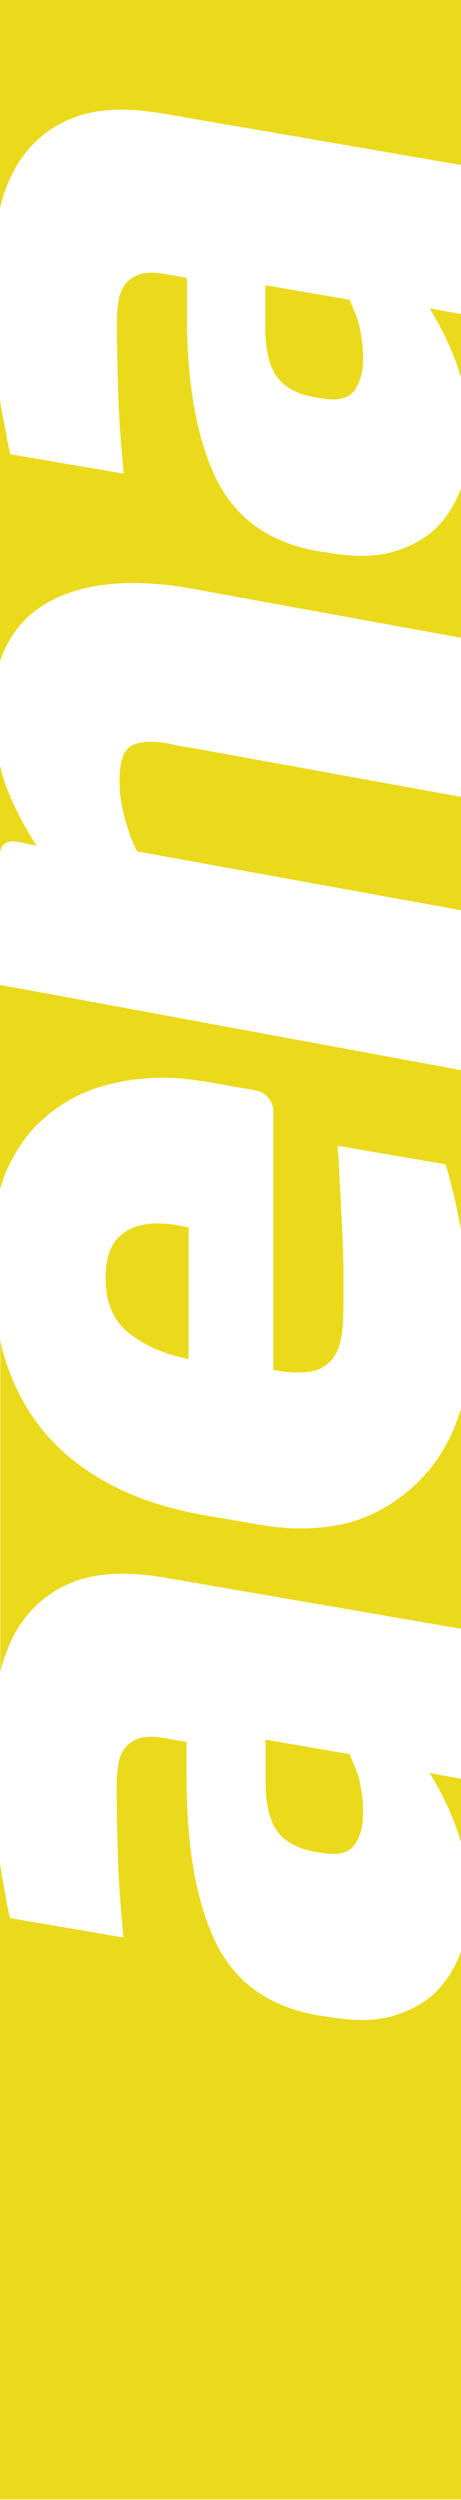
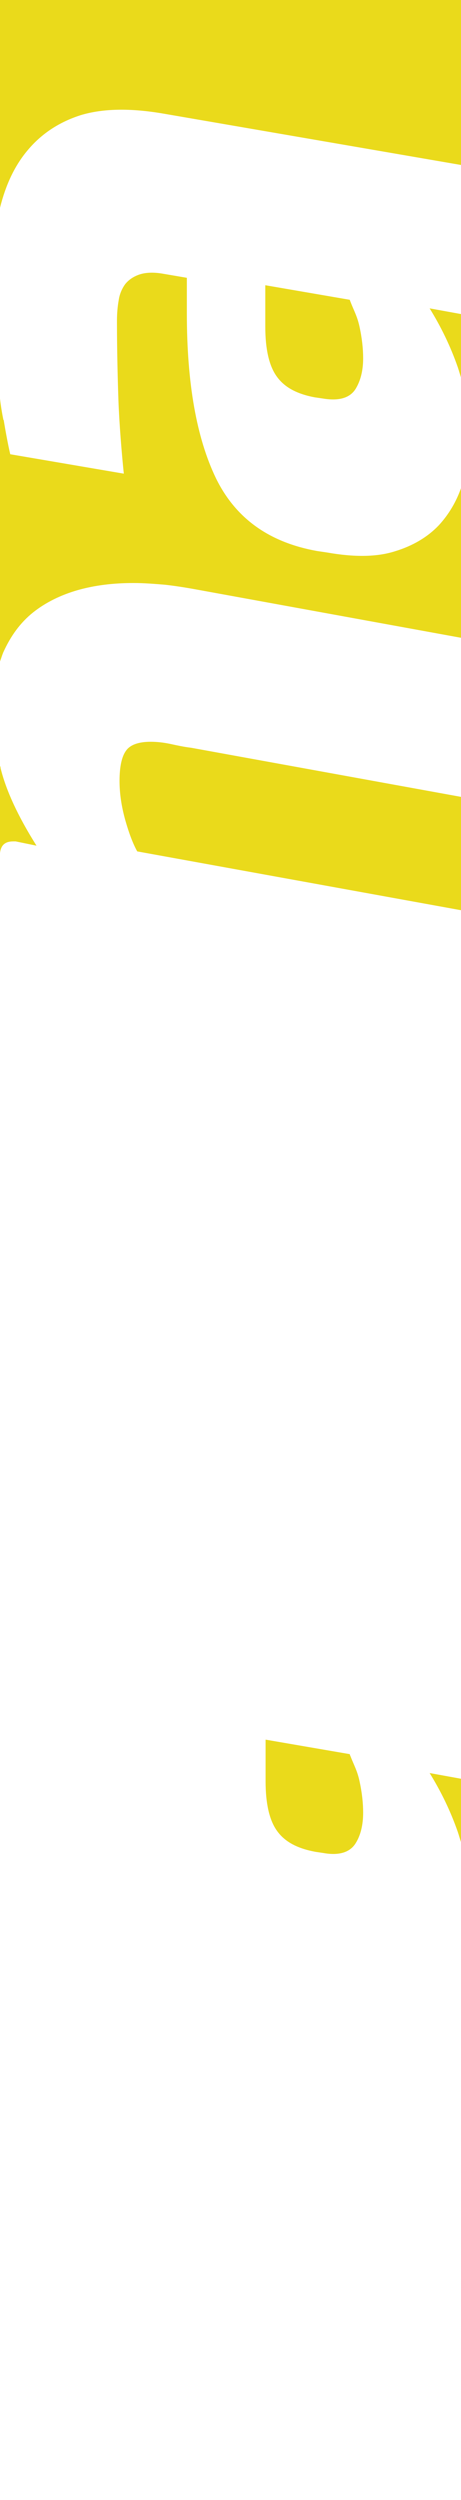
<svg xmlns="http://www.w3.org/2000/svg" id="Capa_2" data-name="Capa 2" viewBox="0 0 16.16 87.56">
  <defs>
    <style>      .cls-1 {        fill: #eada1b;      }    </style>
  </defs>
  <g id="Capa_1-2" data-name="Capa 1">
    <g>
      <path class="cls-1" d="m.12,14.71c-.05-.24-.09-.49-.12-.75v9.21c.04-.11.07-.21.11-.31.26-.58.6-1.05,1.05-1.41.44-.35.97-.61,1.56-.78.6-.17,1.24-.25,1.96-.25.37,0,.74.03,1.1.06.36.04.74.1,1.12.17l9.27,1.69v-5.27c-.17.49-.43.94-.79,1.33-.39.41-.91.72-1.54.91-.63.2-1.42.21-2.38.04l-.34-.05c-1.68-.3-2.86-1.14-3.55-2.55-.68-1.41-1.02-3.33-1.02-5.77v-1.25l-.82-.14c-.33-.06-.61-.05-.83.02-.21.07-.38.18-.51.34-.11.15-.2.35-.23.57-.04.22-.06.47-.06.72,0,.93.02,1.84.05,2.74.03.87.12,1.93.19,2.61l-3.98-.68c-.06-.24-.17-.82-.23-1.2Z" />
      <path class="cls-1" d="m11.06,13.92l.27.04c.55.09.93-.02,1.13-.33.18-.29.27-.65.27-1.08,0-.34-.04-.71-.13-1.12-.08-.36-.19-.54-.31-.85l-.03-.08-2.96-.51v1.46c0,.77.13,1.35.39,1.72.27.39.71.63,1.36.75Z" />
-       <path class="cls-1" d="m15,51.53c-.5.6-1.12,1.09-1.85,1.45-.73.37-1.6.55-2.58.55-.22,0-.45,0-.69-.03-.23-.01-.48-.05-.74-.09l-1.85-.32c-1.38-.23-2.55-.62-3.52-1.15-.97-.53-1.76-1.19-2.37-1.97-.6-.78-1.04-1.67-1.31-2.68-.03-.12-.06-.24-.08-.37v11.64c.2-.81.52-1.49.98-2.03.48-.57,1.1-.98,1.86-1.22.77-.23,1.73-.25,2.89-.06l10.44,1.8v-7.8c-.02.07-.04.14-.06.21-.24.77-.61,1.46-1.1,2.06Z" />
      <path class="cls-1" d="m12.27,61.44l-2.96-.51v1.46c0,.77.13,1.35.39,1.72.27.39.71.63,1.36.75l.27.04c.55.1.93-.02,1.13-.33.18-.28.27-.65.27-1.08,0-.34-.04-.71-.13-1.12-.08-.36-.19-.54-.31-.85l-.03-.07Z" />
-       <path class="cls-1" d="m16.16,43.12v-5.64l-15.26-2.82-.9-.16v7.15c.05-.16.1-.31.15-.46.32-.79.75-1.43,1.29-1.93.55-.51,1.18-.89,1.9-1.14.73-.24,1.51-.37,2.35-.37.26,0,.53,0,.8.04.27.03.53.06.8.11l1.67.29c.19.04.34.13.45.27.11.13.17.29.17.46v9.06c.34.07.63.09.87.09.36,0,.63-.05.84-.17.21-.12.37-.27.48-.48.11-.2.18-.46.22-.74.04-.3.05-.62.05-.99,0-.4,0-.84,0-1.37-.01-.53-.03-1.06-.06-1.58-.03-.54-.05-1.05-.08-1.52-.02-.45-.04-.81-.07-1.09l3.79.65c.23.77.41,1.56.55,2.36Z" />
      <path class="cls-1" d="m16.05,64.17c.04.12.07.23.11.35v-2.22l-1.1-.2c.39.63.73,1.32.99,2.07Z" />
      <path class="cls-1" d="m.98,5.25c.48-.57,1.1-.98,1.86-1.22.77-.23,1.73-.25,2.89-.05l10.44,1.8V0H0v7.28c.2-.81.52-1.49.98-2.03Z" />
      <path class="cls-1" d="m16.05,12.87c.04.12.07.23.11.35v-2.22l-1.1-.2c.39.63.73,1.32.99,2.07Z" />
-       <path class="cls-1" d="m15.37,69.68c-.39.41-.91.72-1.54.91-.63.2-1.42.21-2.38.04l-.34-.05c-1.68-.3-2.86-1.14-3.55-2.55-.68-1.41-1.02-3.33-1.02-5.77v-1.25l-.82-.14c-.33-.06-.61-.05-.83.01-.21.07-.38.18-.51.34-.11.15-.2.35-.23.57-.04.23-.06.47-.06.72,0,.93.02,1.84.05,2.74.03.87.12,1.93.19,2.61l-3.98-.68c-.06-.24-.17-.82-.23-1.2-.05-.24-.09-.49-.12-.75v22.31h16.16v-19.2c-.17.49-.43.94-.79,1.33Z" />
      <path class="cls-1" d="m5.99,26.06c-.23-.05-.47-.08-.71-.08-.43,0-.72.11-.86.31-.15.2-.23.56-.23,1.06,0,.45.07.9.2,1.37.13.46.27.83.42,1.1l11.35,2.06v-3.97l-9.46-1.72c-.25-.03-.48-.08-.71-.13Z" />
      <path class="cls-1" d="m.46,29.47h.09l.73.15c-.65-1.03-1.07-1.94-1.26-2.72,0-.02,0-.05-.02-.07v3.05c.03-.27.17-.41.46-.41Z" />
-       <path class="cls-1" d="m4.22,43.28c-.34.28-.52.79-.52,1.49,0,.85.28,1.5.84,1.94.53.4,1.08.67,1.9.85l.17.04v-4.61l-.11-.02c-.45-.1-.69-.12-1.01-.12-.51,0-.94.14-1.27.43Z" />
    </g>
  </g>
</svg>